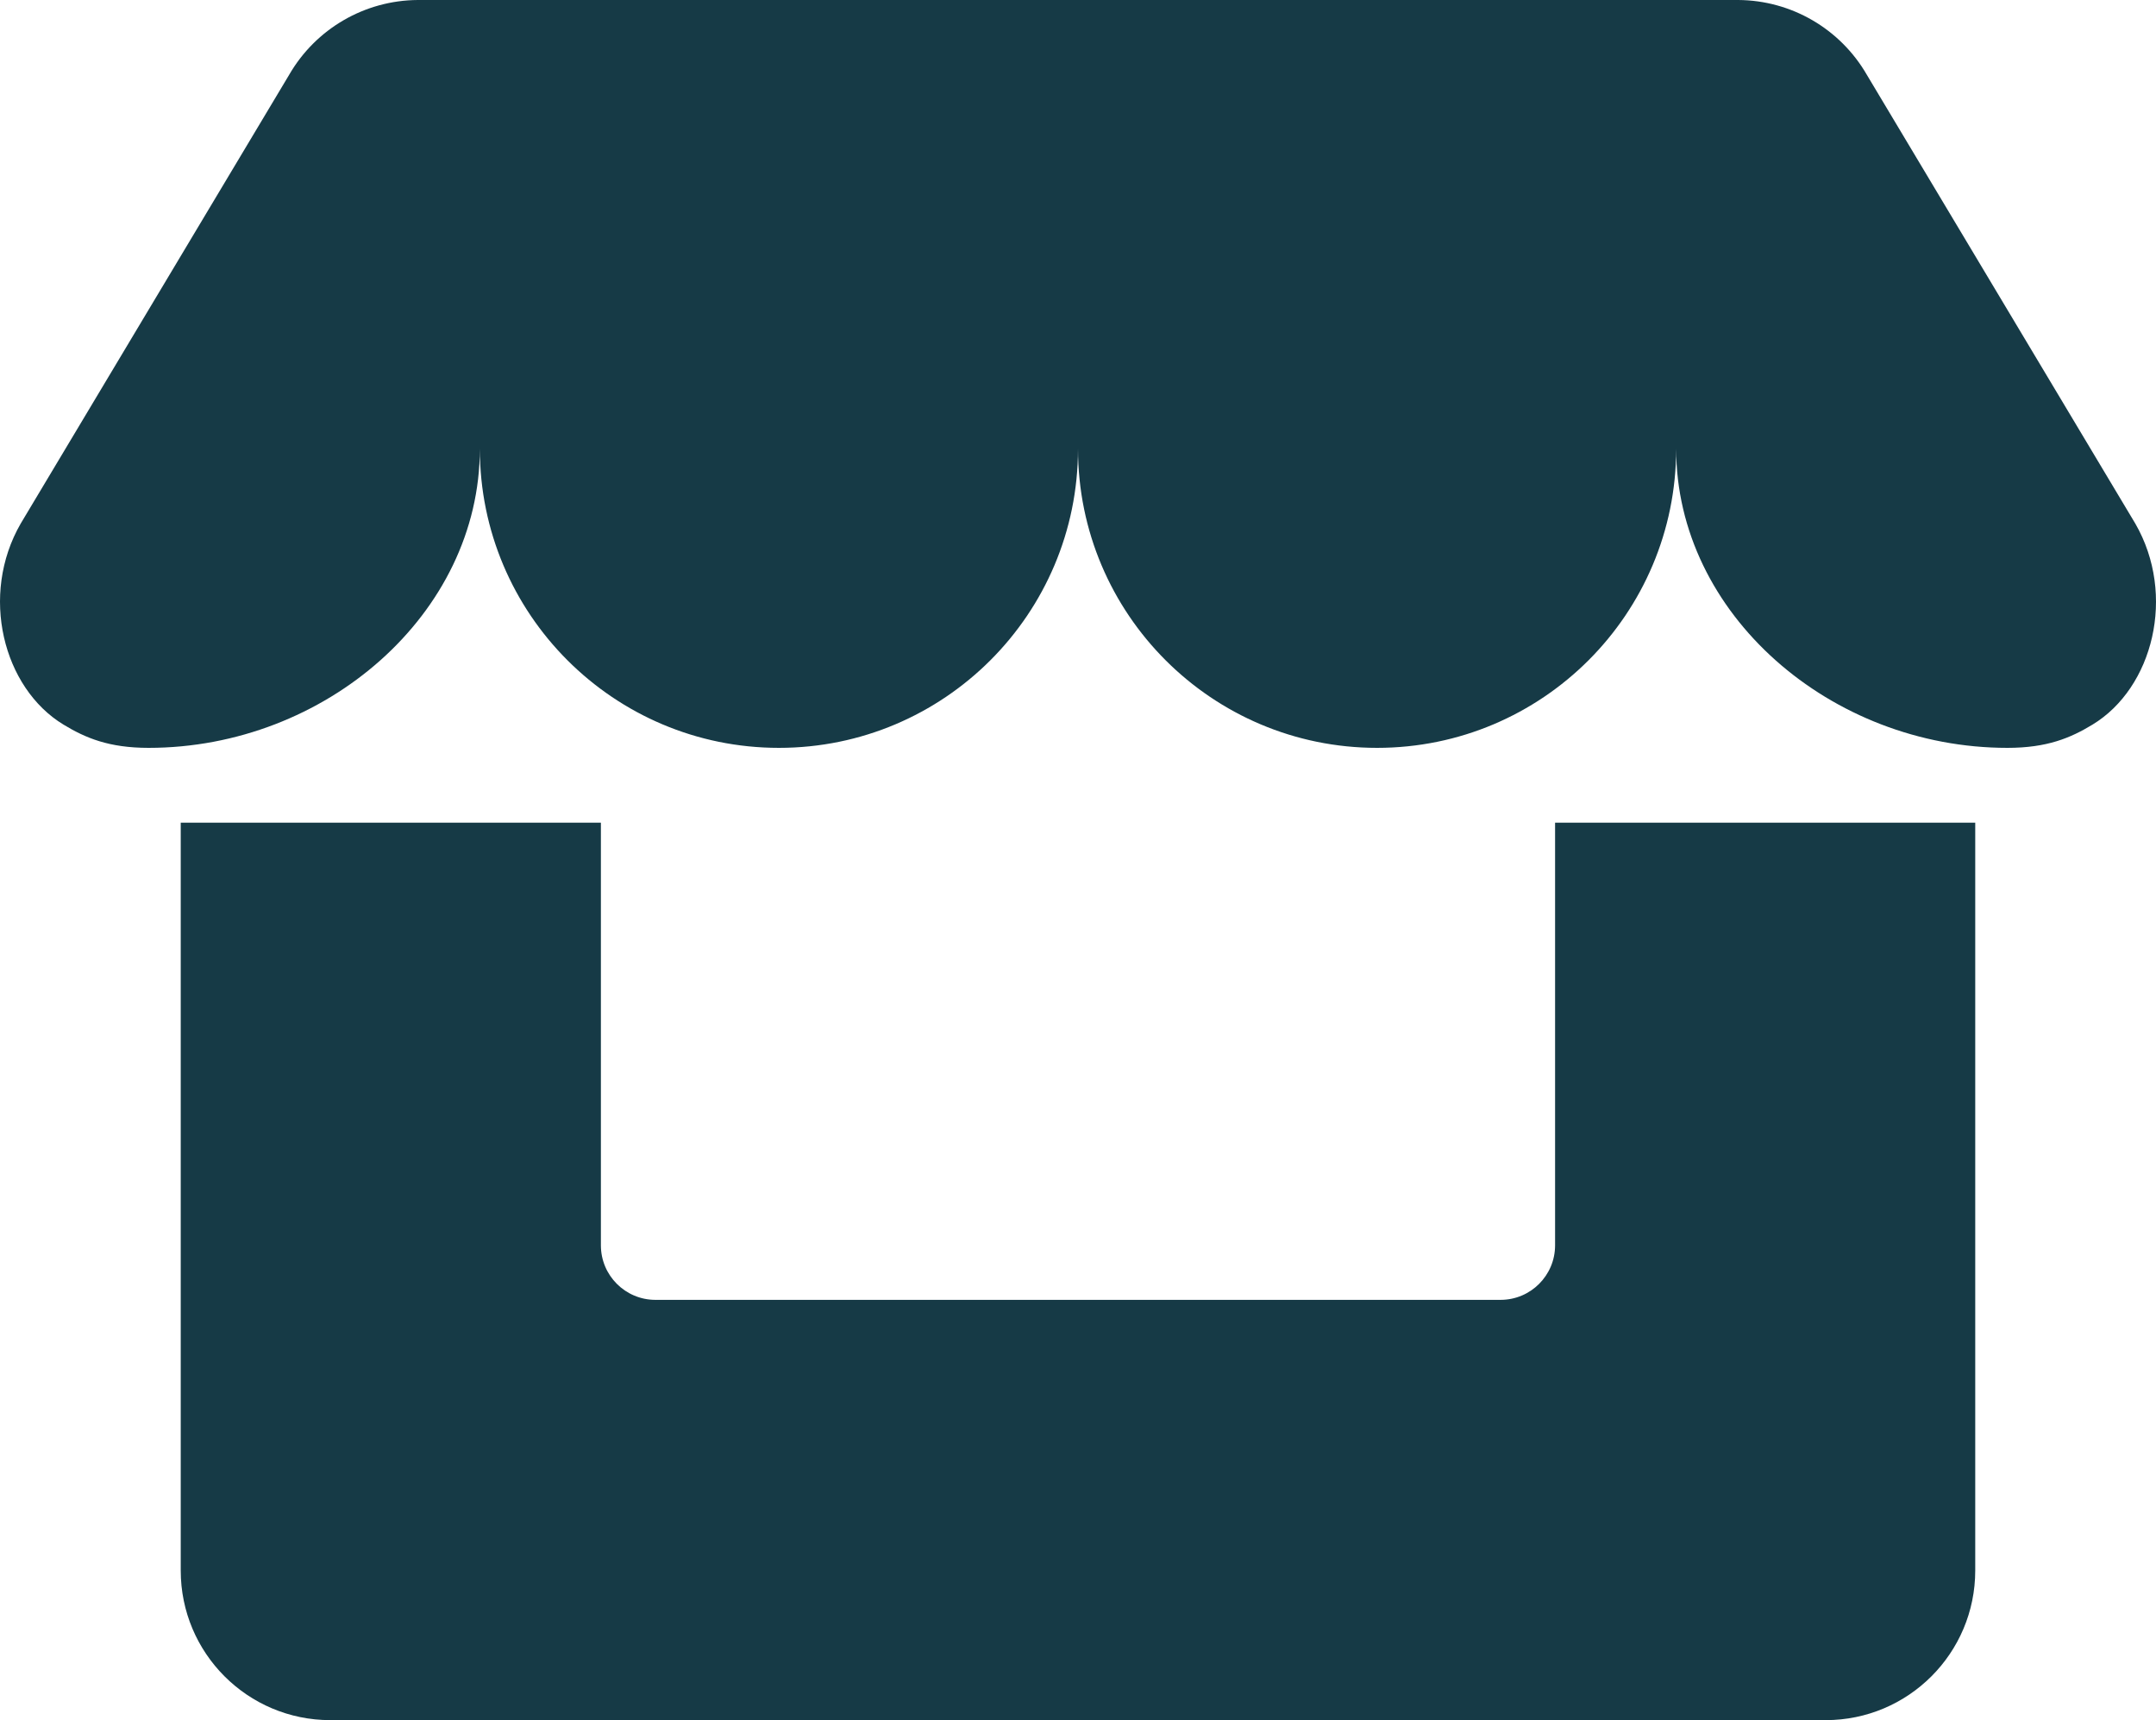
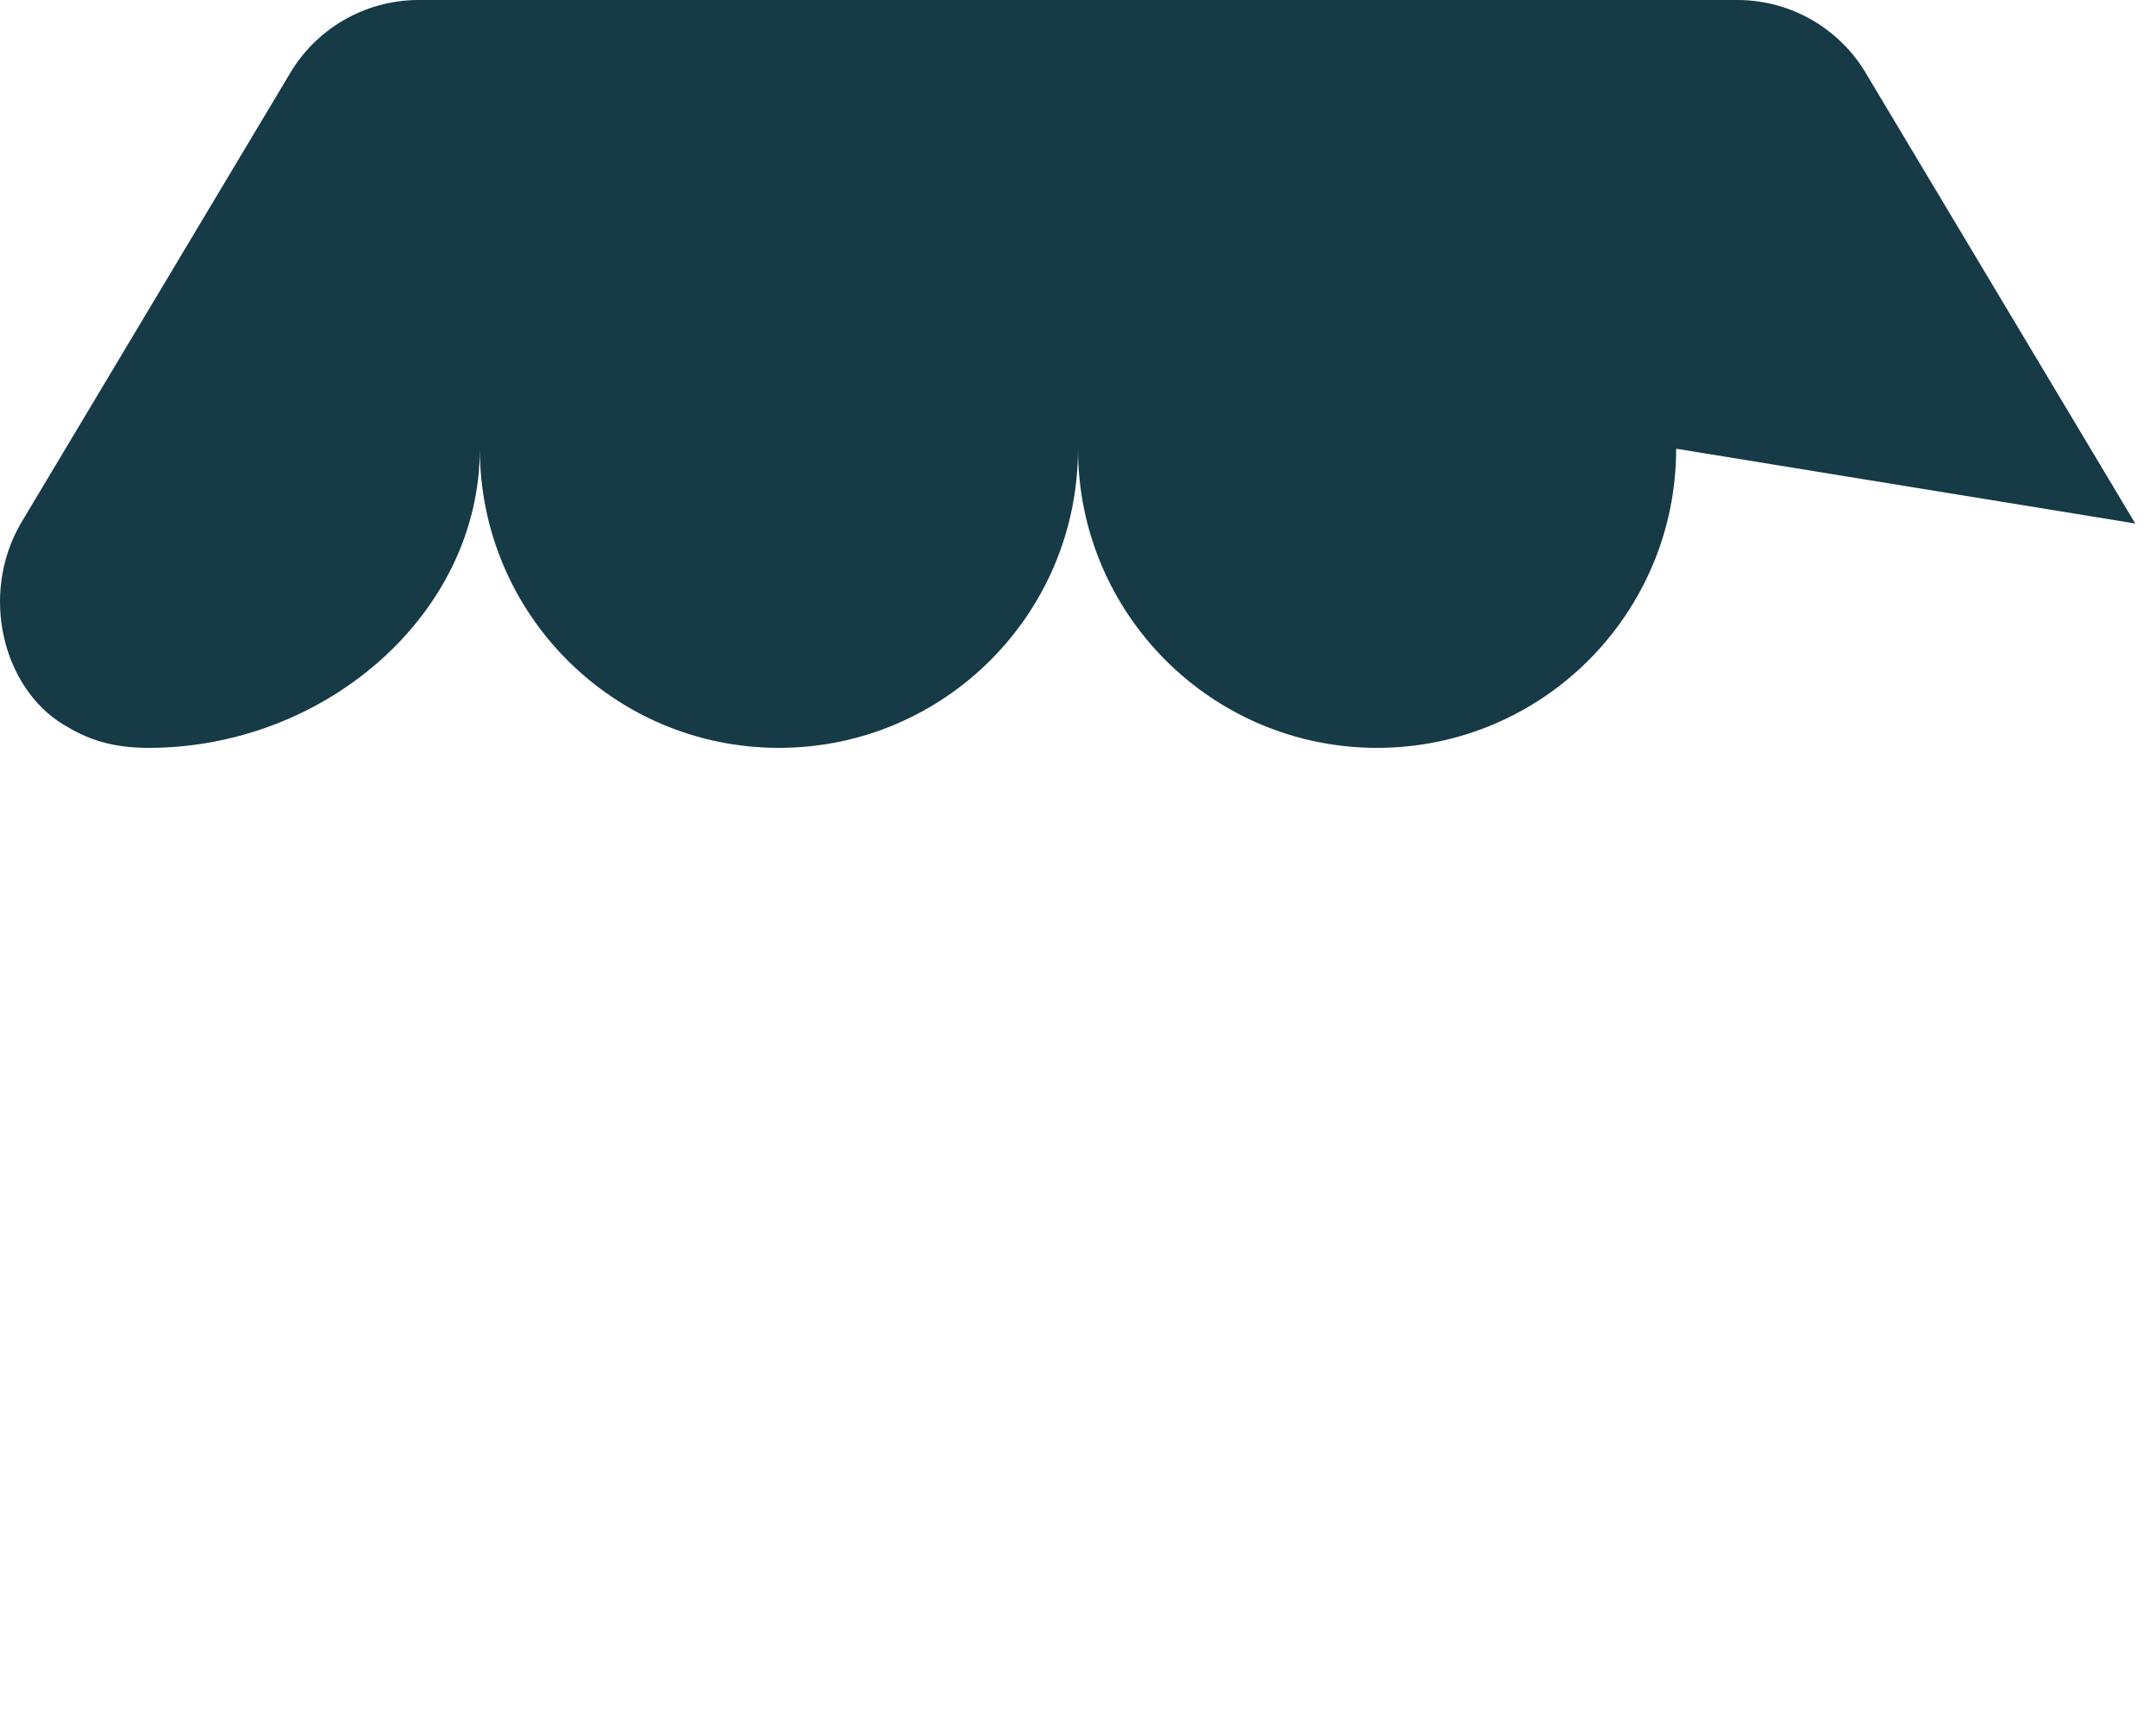
<svg xmlns="http://www.w3.org/2000/svg" enable-background="new 0 0 100 79.766" viewBox="0 0 100 79.766">
  <g fill="#163a46">
-     <path d="m72.128 38.149v19.6c0 1.396-1.132 2.528-2.529 2.528h-39.199c-1.396 0-2.529-1.132-2.529-2.528v-19.6h-19.488v34.68c0 3.831 3.105 6.937 6.936 6.937h20.808 27.744 20.809c3.831 0 6.936-3.106 6.936-6.937v-34.68z" />
-     <path d="m99.038 24.276-12.45-20.808c-1.232-2.133-3.502-3.453-5.965-3.468h-30.623-30.623c-2.463.015-4.733 1.335-5.965 3.468l-12.45 20.808c-1.916 3.317-.822 7.626 1.983 9.326 1.019.618 2.104 1.078 3.947 1.078 8.193 0 15.364-6.211 15.364-13.872 0 7.662 6.21 13.872 13.872 13.872s13.872-6.21 13.872-13.872c0 7.662 6.21 13.872 13.872 13.872s13.872-6.211 13.872-13.872c0 7.662 7.171 13.872 15.364 13.872 1.843 0 2.928-.46 3.947-1.078 2.806-1.699 3.899-6.008 1.983-9.326z" />
+     <path d="m99.038 24.276-12.45-20.808c-1.232-2.133-3.502-3.453-5.965-3.468h-30.623-30.623c-2.463.015-4.733 1.335-5.965 3.468l-12.45 20.808c-1.916 3.317-.822 7.626 1.983 9.326 1.019.618 2.104 1.078 3.947 1.078 8.193 0 15.364-6.211 15.364-13.872 0 7.662 6.21 13.872 13.872 13.872s13.872-6.21 13.872-13.872c0 7.662 6.21 13.872 13.872 13.872s13.872-6.211 13.872-13.872z" />
  </g>
</svg>